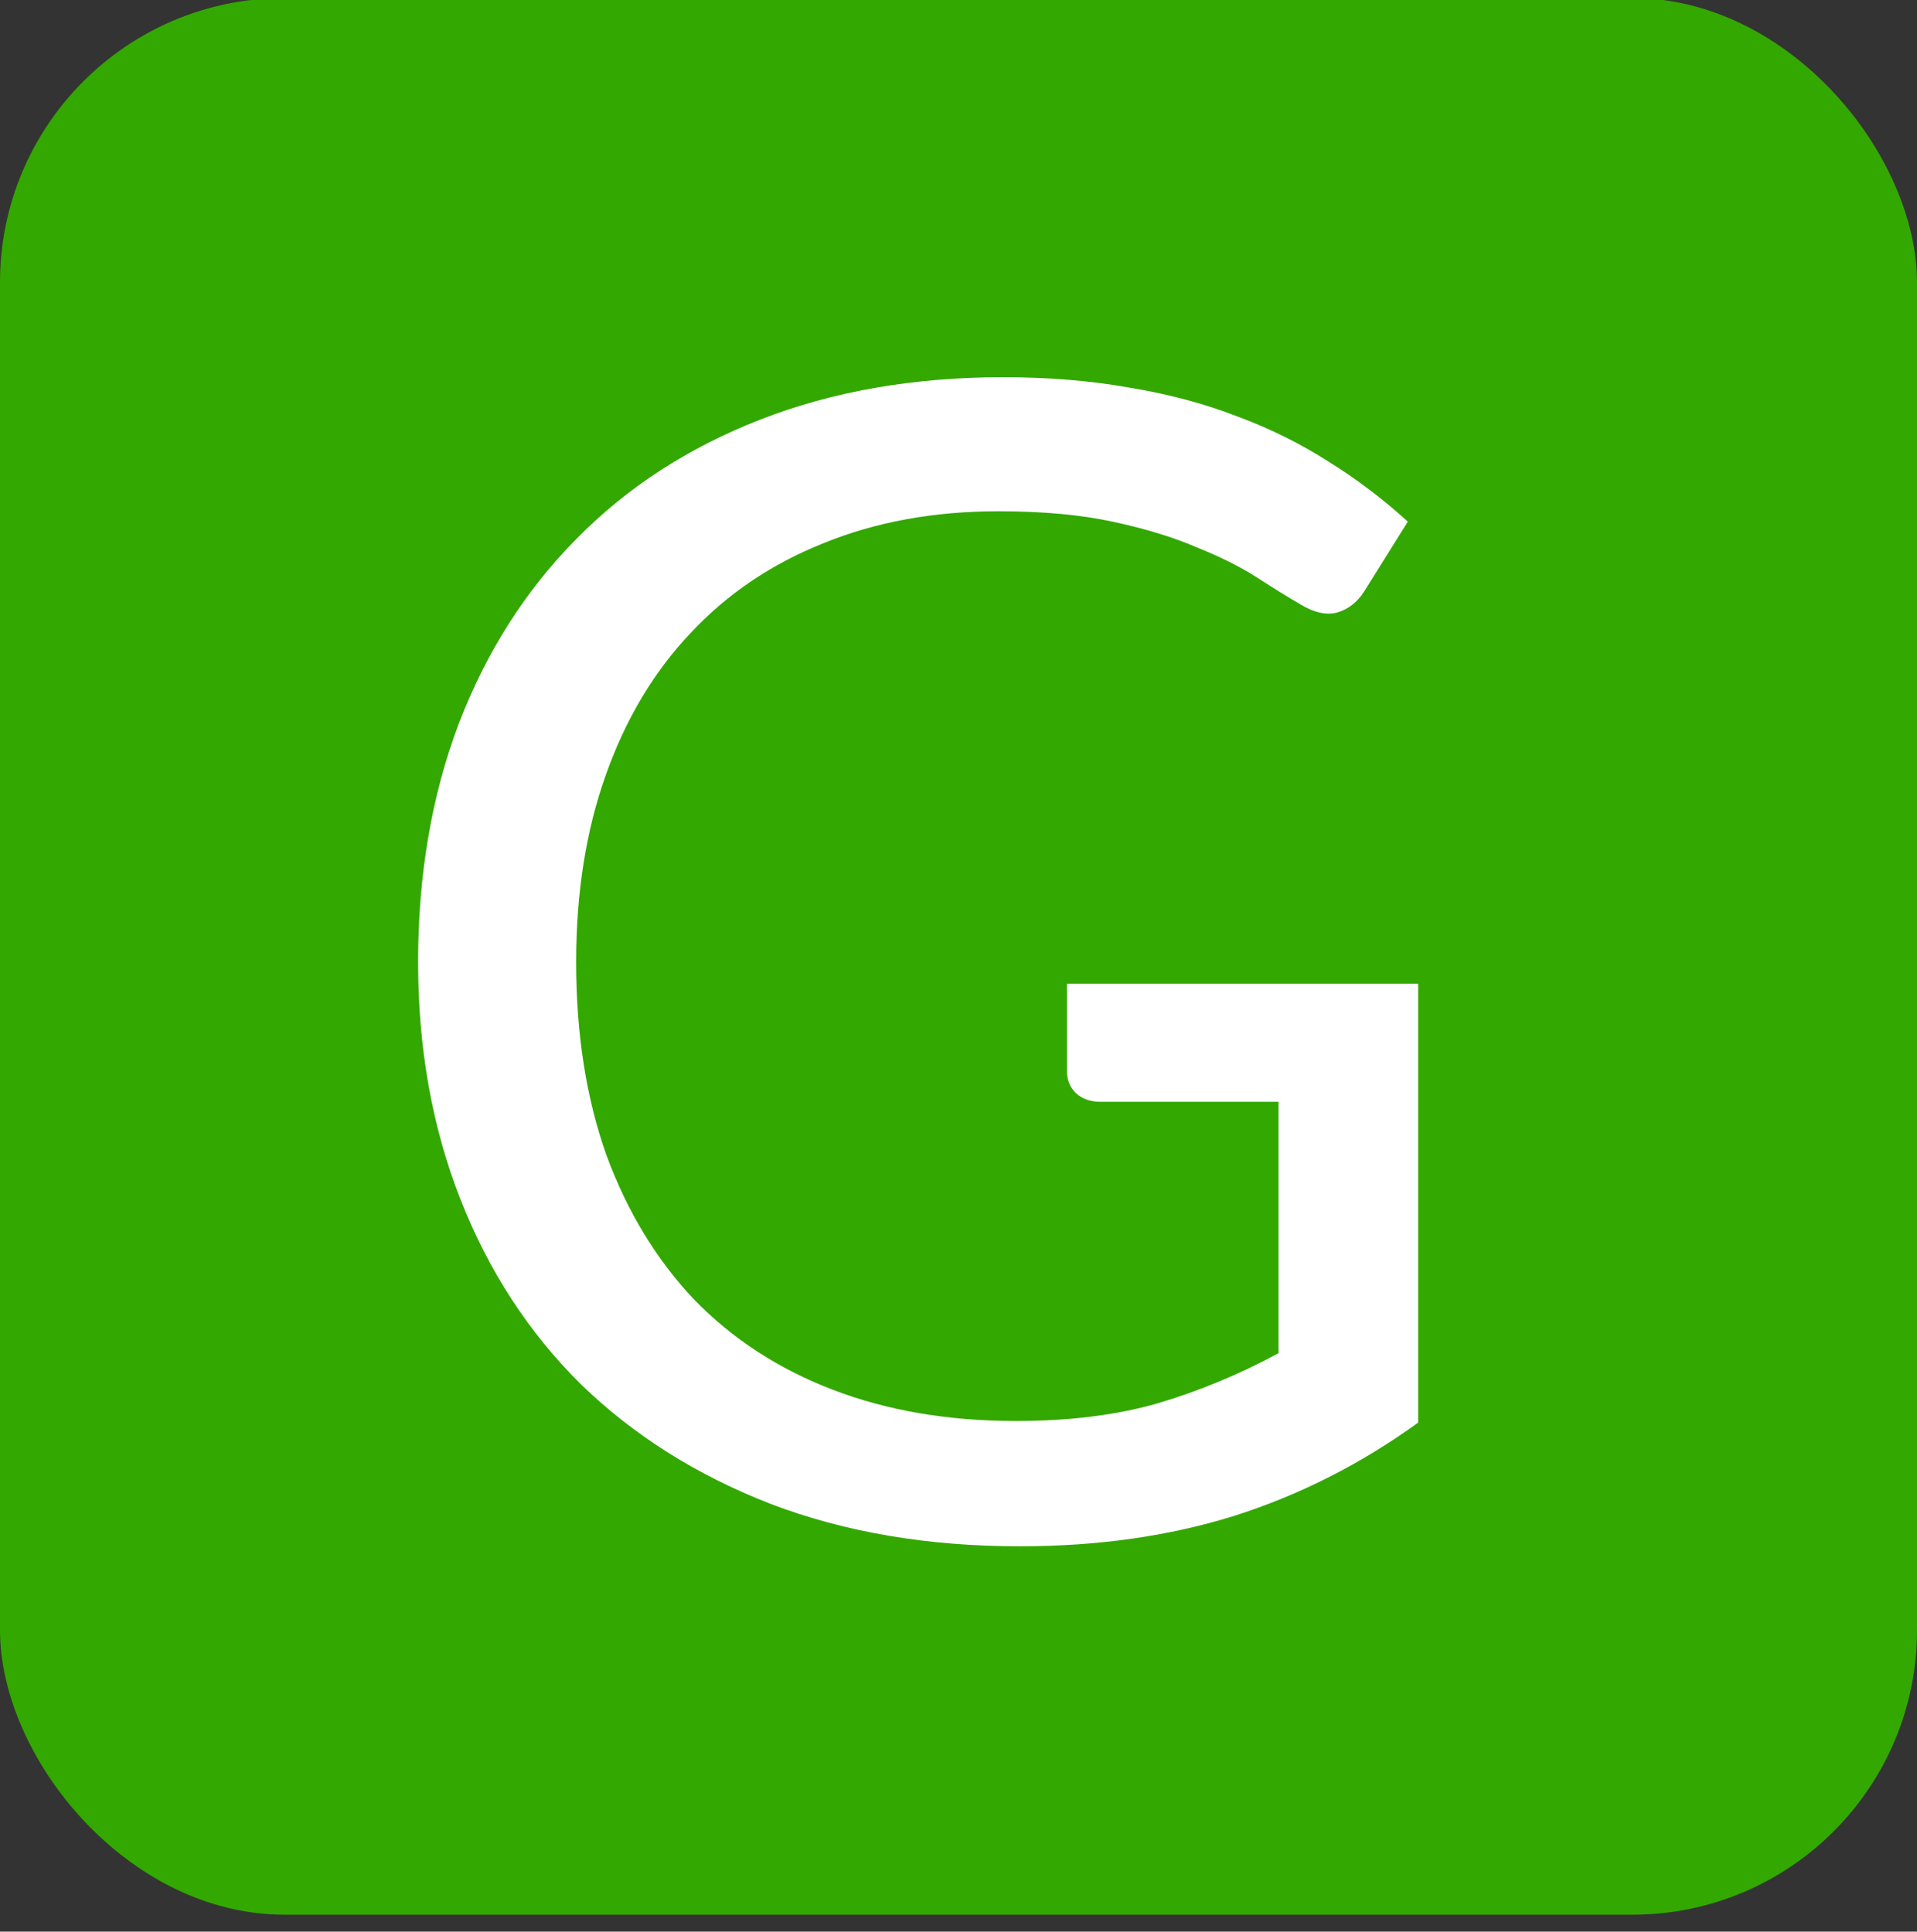
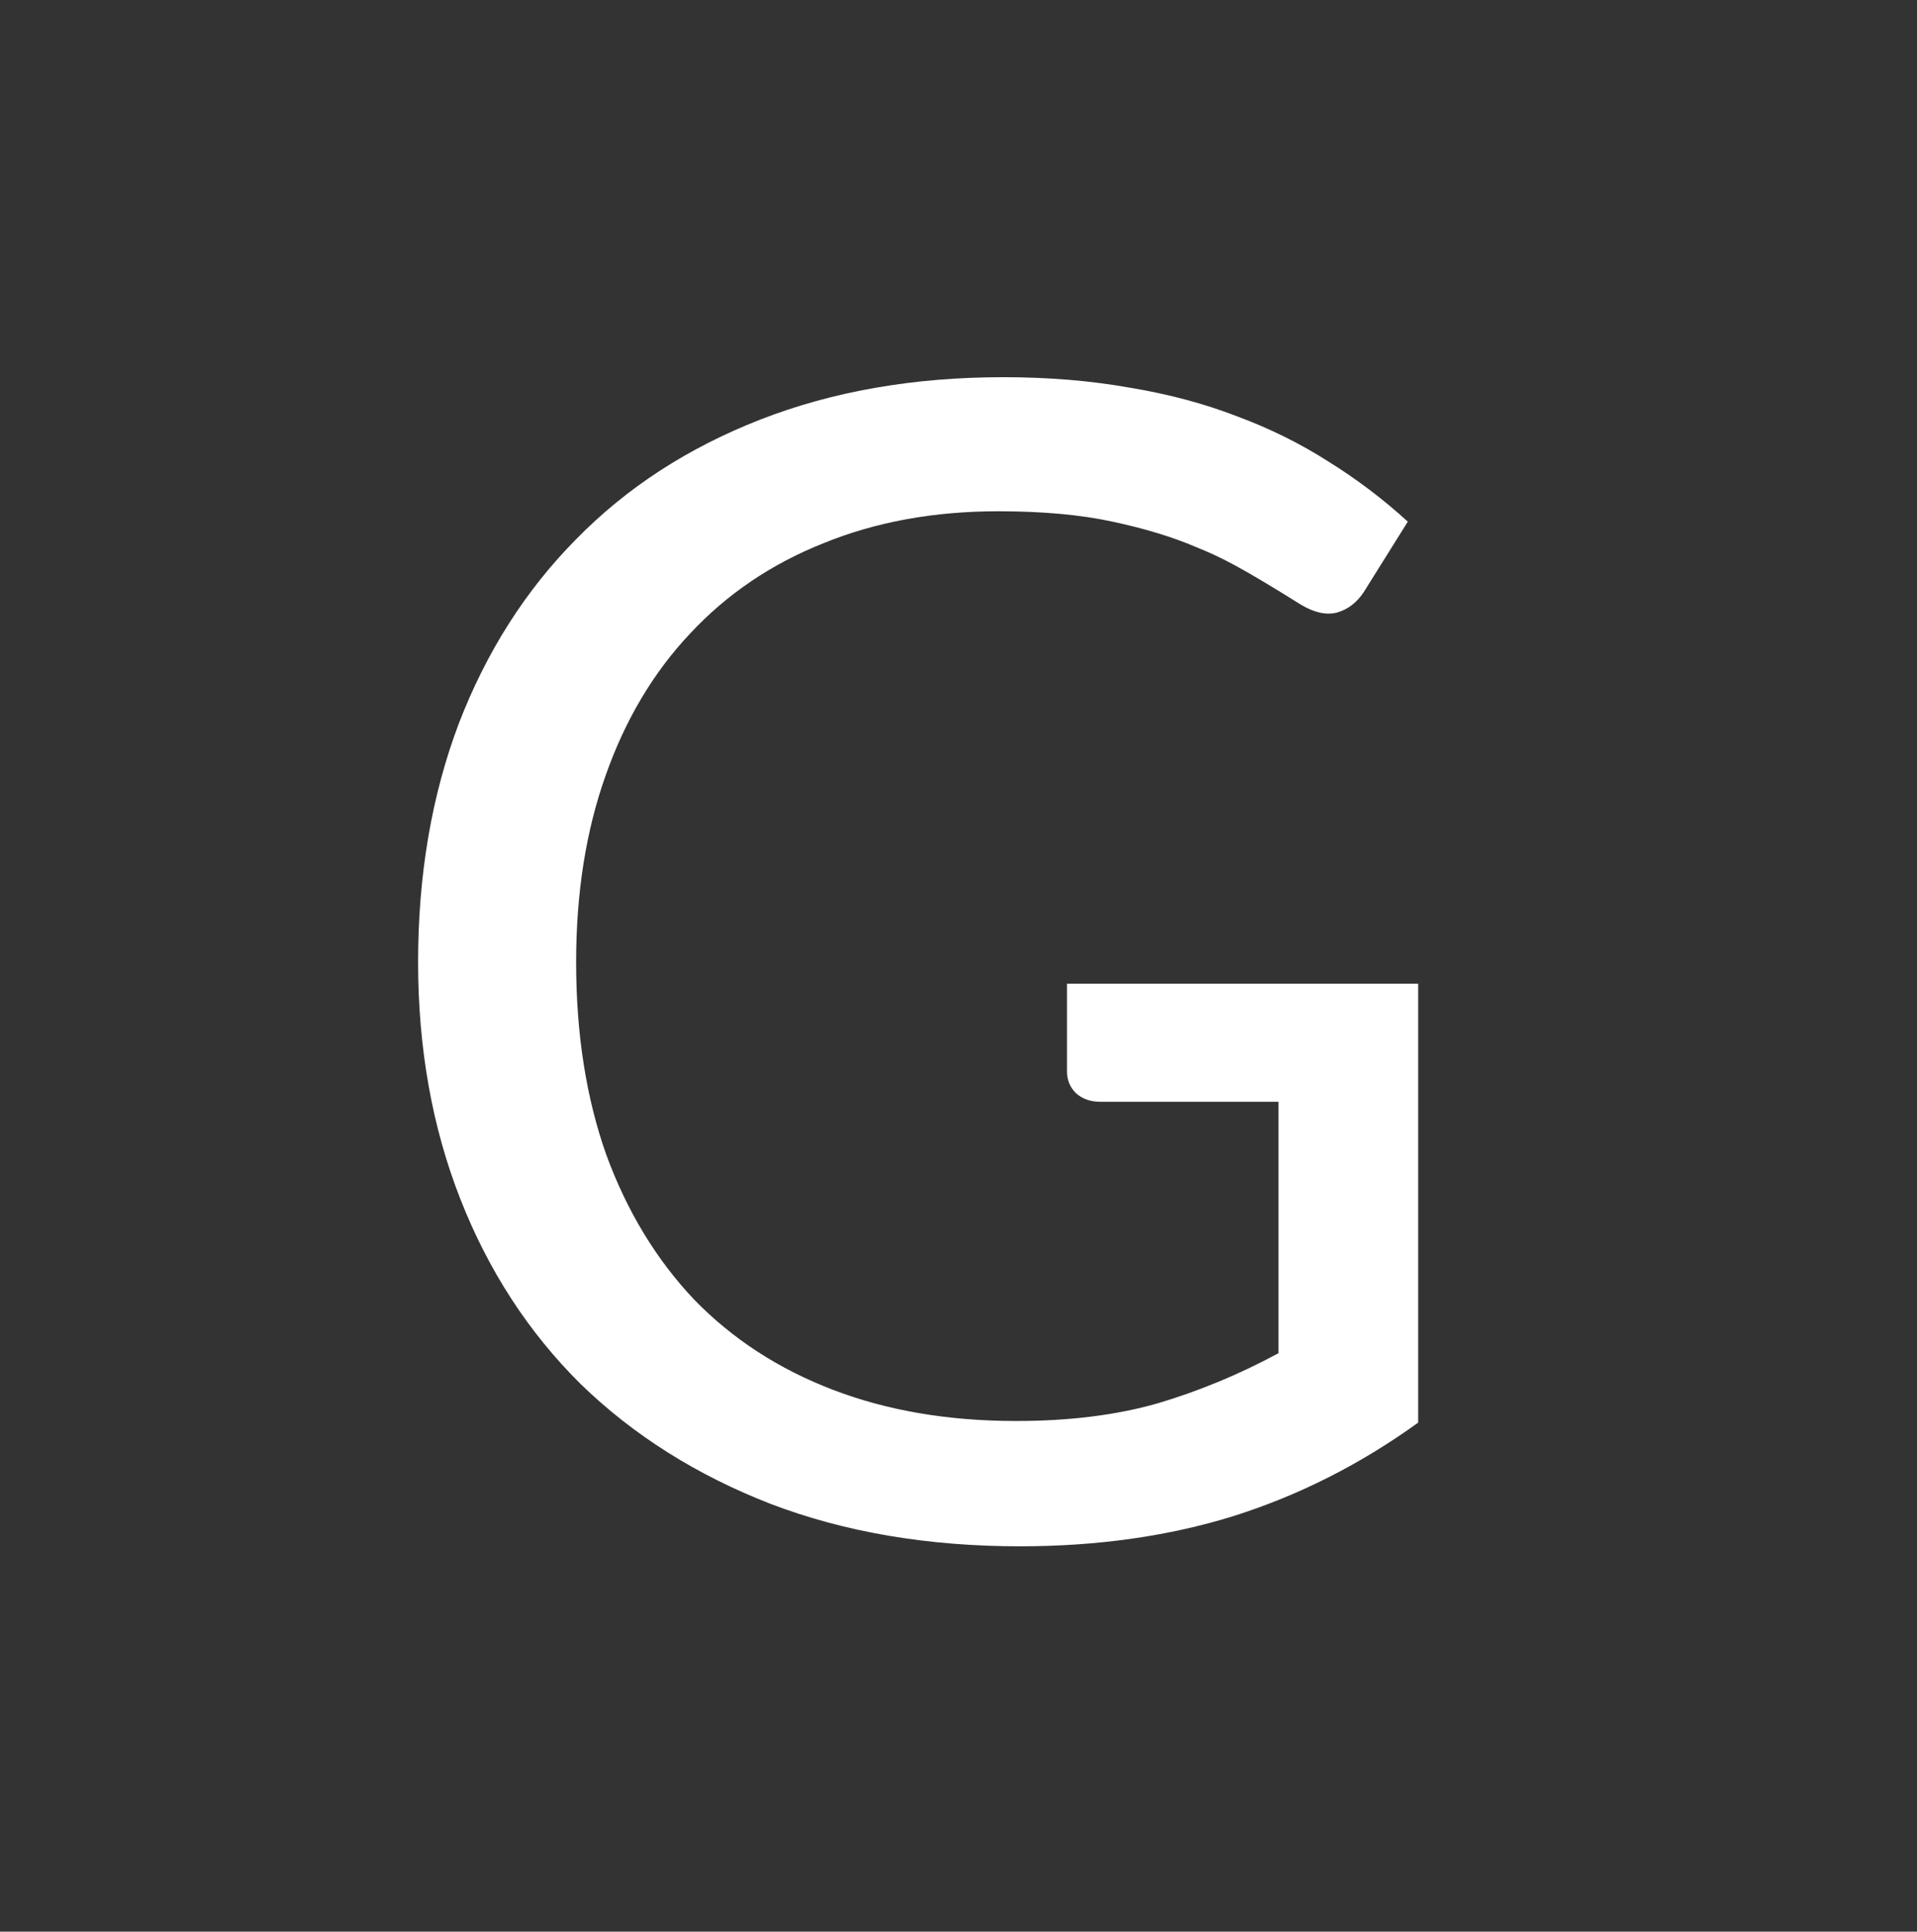
<svg xmlns="http://www.w3.org/2000/svg" version="1.1" width="128" height="129">
  <rect width="100%" height="100%" fill="#333333" stroke="none" />
  <svg width="128" height="129" viewBox="0 0 128 129" fill="none">
    <g clip-path="url(#clip0_1290_216)">
-       <rect y="-0.131" width="128" height="128" rx="19" fill="#33A800" />
-       <path d="M66.981 25.19C70.001 25.19 72.808 25.422 75.401 25.884C77.995 26.31 80.393 26.949 82.596 27.802C84.799 28.619 86.842 29.632 88.725 30.84C90.608 32.012 92.367 33.345 94.001 34.837L91.069 39.526C90.608 40.237 90.004 40.699 89.258 40.912C88.547 41.09 87.748 40.912 86.859 40.379C86.007 39.882 85.03 39.278 83.929 38.567C82.827 37.857 81.477 37.181 79.878 36.542C78.315 35.867 76.449 35.299 74.282 34.837C72.15 34.375 69.61 34.144 66.661 34.144C62.362 34.144 58.472 34.854 54.99 36.275C51.508 37.661 48.541 39.669 46.09 42.298C43.638 44.892 41.755 48.054 40.44 51.784C39.126 55.479 38.469 59.636 38.469 64.255C38.469 69.051 39.144 73.351 40.494 77.152C41.88 80.918 43.834 84.133 46.356 86.798C48.914 89.427 52.005 91.435 55.629 92.82C59.253 94.206 63.322 94.898 67.834 94.898C71.387 94.898 74.531 94.508 77.267 93.727C80.038 92.909 82.738 91.79 85.367 90.369V73.581H73.482C72.808 73.581 72.257 73.386 71.831 72.995C71.44 72.604 71.244 72.125 71.244 71.557V65.694H94.693V95.006C90.856 97.777 86.753 99.856 82.383 101.241C78.048 102.591 73.287 103.266 68.1 103.266C61.953 103.266 56.411 102.324 51.473 100.441C46.534 98.523 42.306 95.858 38.788 92.447C35.306 89.001 32.624 84.879 30.741 80.083C28.858 75.287 27.917 70.01 27.917 64.255C27.917 58.428 28.823 53.117 30.635 48.32C32.482 43.524 35.094 39.42 38.469 36.01C41.844 32.563 45.947 29.899 50.779 28.016C55.611 26.133 61.012 25.191 66.981 25.19Z" fill="white" />
+       <path d="M66.981 25.19C70.001 25.19 72.808 25.422 75.401 25.884C77.995 26.31 80.393 26.949 82.596 27.802C84.799 28.619 86.842 29.632 88.725 30.84C90.608 32.012 92.367 33.345 94.001 34.837L91.069 39.526C90.608 40.237 90.004 40.699 89.258 40.912C88.547 41.09 87.748 40.912 86.859 40.379C82.827 37.857 81.477 37.181 79.878 36.542C78.315 35.867 76.449 35.299 74.282 34.837C72.15 34.375 69.61 34.144 66.661 34.144C62.362 34.144 58.472 34.854 54.99 36.275C51.508 37.661 48.541 39.669 46.09 42.298C43.638 44.892 41.755 48.054 40.44 51.784C39.126 55.479 38.469 59.636 38.469 64.255C38.469 69.051 39.144 73.351 40.494 77.152C41.88 80.918 43.834 84.133 46.356 86.798C48.914 89.427 52.005 91.435 55.629 92.82C59.253 94.206 63.322 94.898 67.834 94.898C71.387 94.898 74.531 94.508 77.267 93.727C80.038 92.909 82.738 91.79 85.367 90.369V73.581H73.482C72.808 73.581 72.257 73.386 71.831 72.995C71.44 72.604 71.244 72.125 71.244 71.557V65.694H94.693V95.006C90.856 97.777 86.753 99.856 82.383 101.241C78.048 102.591 73.287 103.266 68.1 103.266C61.953 103.266 56.411 102.324 51.473 100.441C46.534 98.523 42.306 95.858 38.788 92.447C35.306 89.001 32.624 84.879 30.741 80.083C28.858 75.287 27.917 70.01 27.917 64.255C27.917 58.428 28.823 53.117 30.635 48.32C32.482 43.524 35.094 39.42 38.469 36.01C41.844 32.563 45.947 29.899 50.779 28.016C55.611 26.133 61.012 25.191 66.981 25.19Z" fill="white" />
    </g>
    <defs>
      <clipPath id="SvgjsClipPath1085">
-         <rect width="128" height="128" fill="white" transform="translate(0 0.228)" />
-       </clipPath>
+         </clipPath>
    </defs>
  </svg>
  <style>@media (prefers-color-scheme: light) { :root { filter: none; } }
@media (prefers-color-scheme: dark) { :root { filter: none; } }
</style>
</svg>